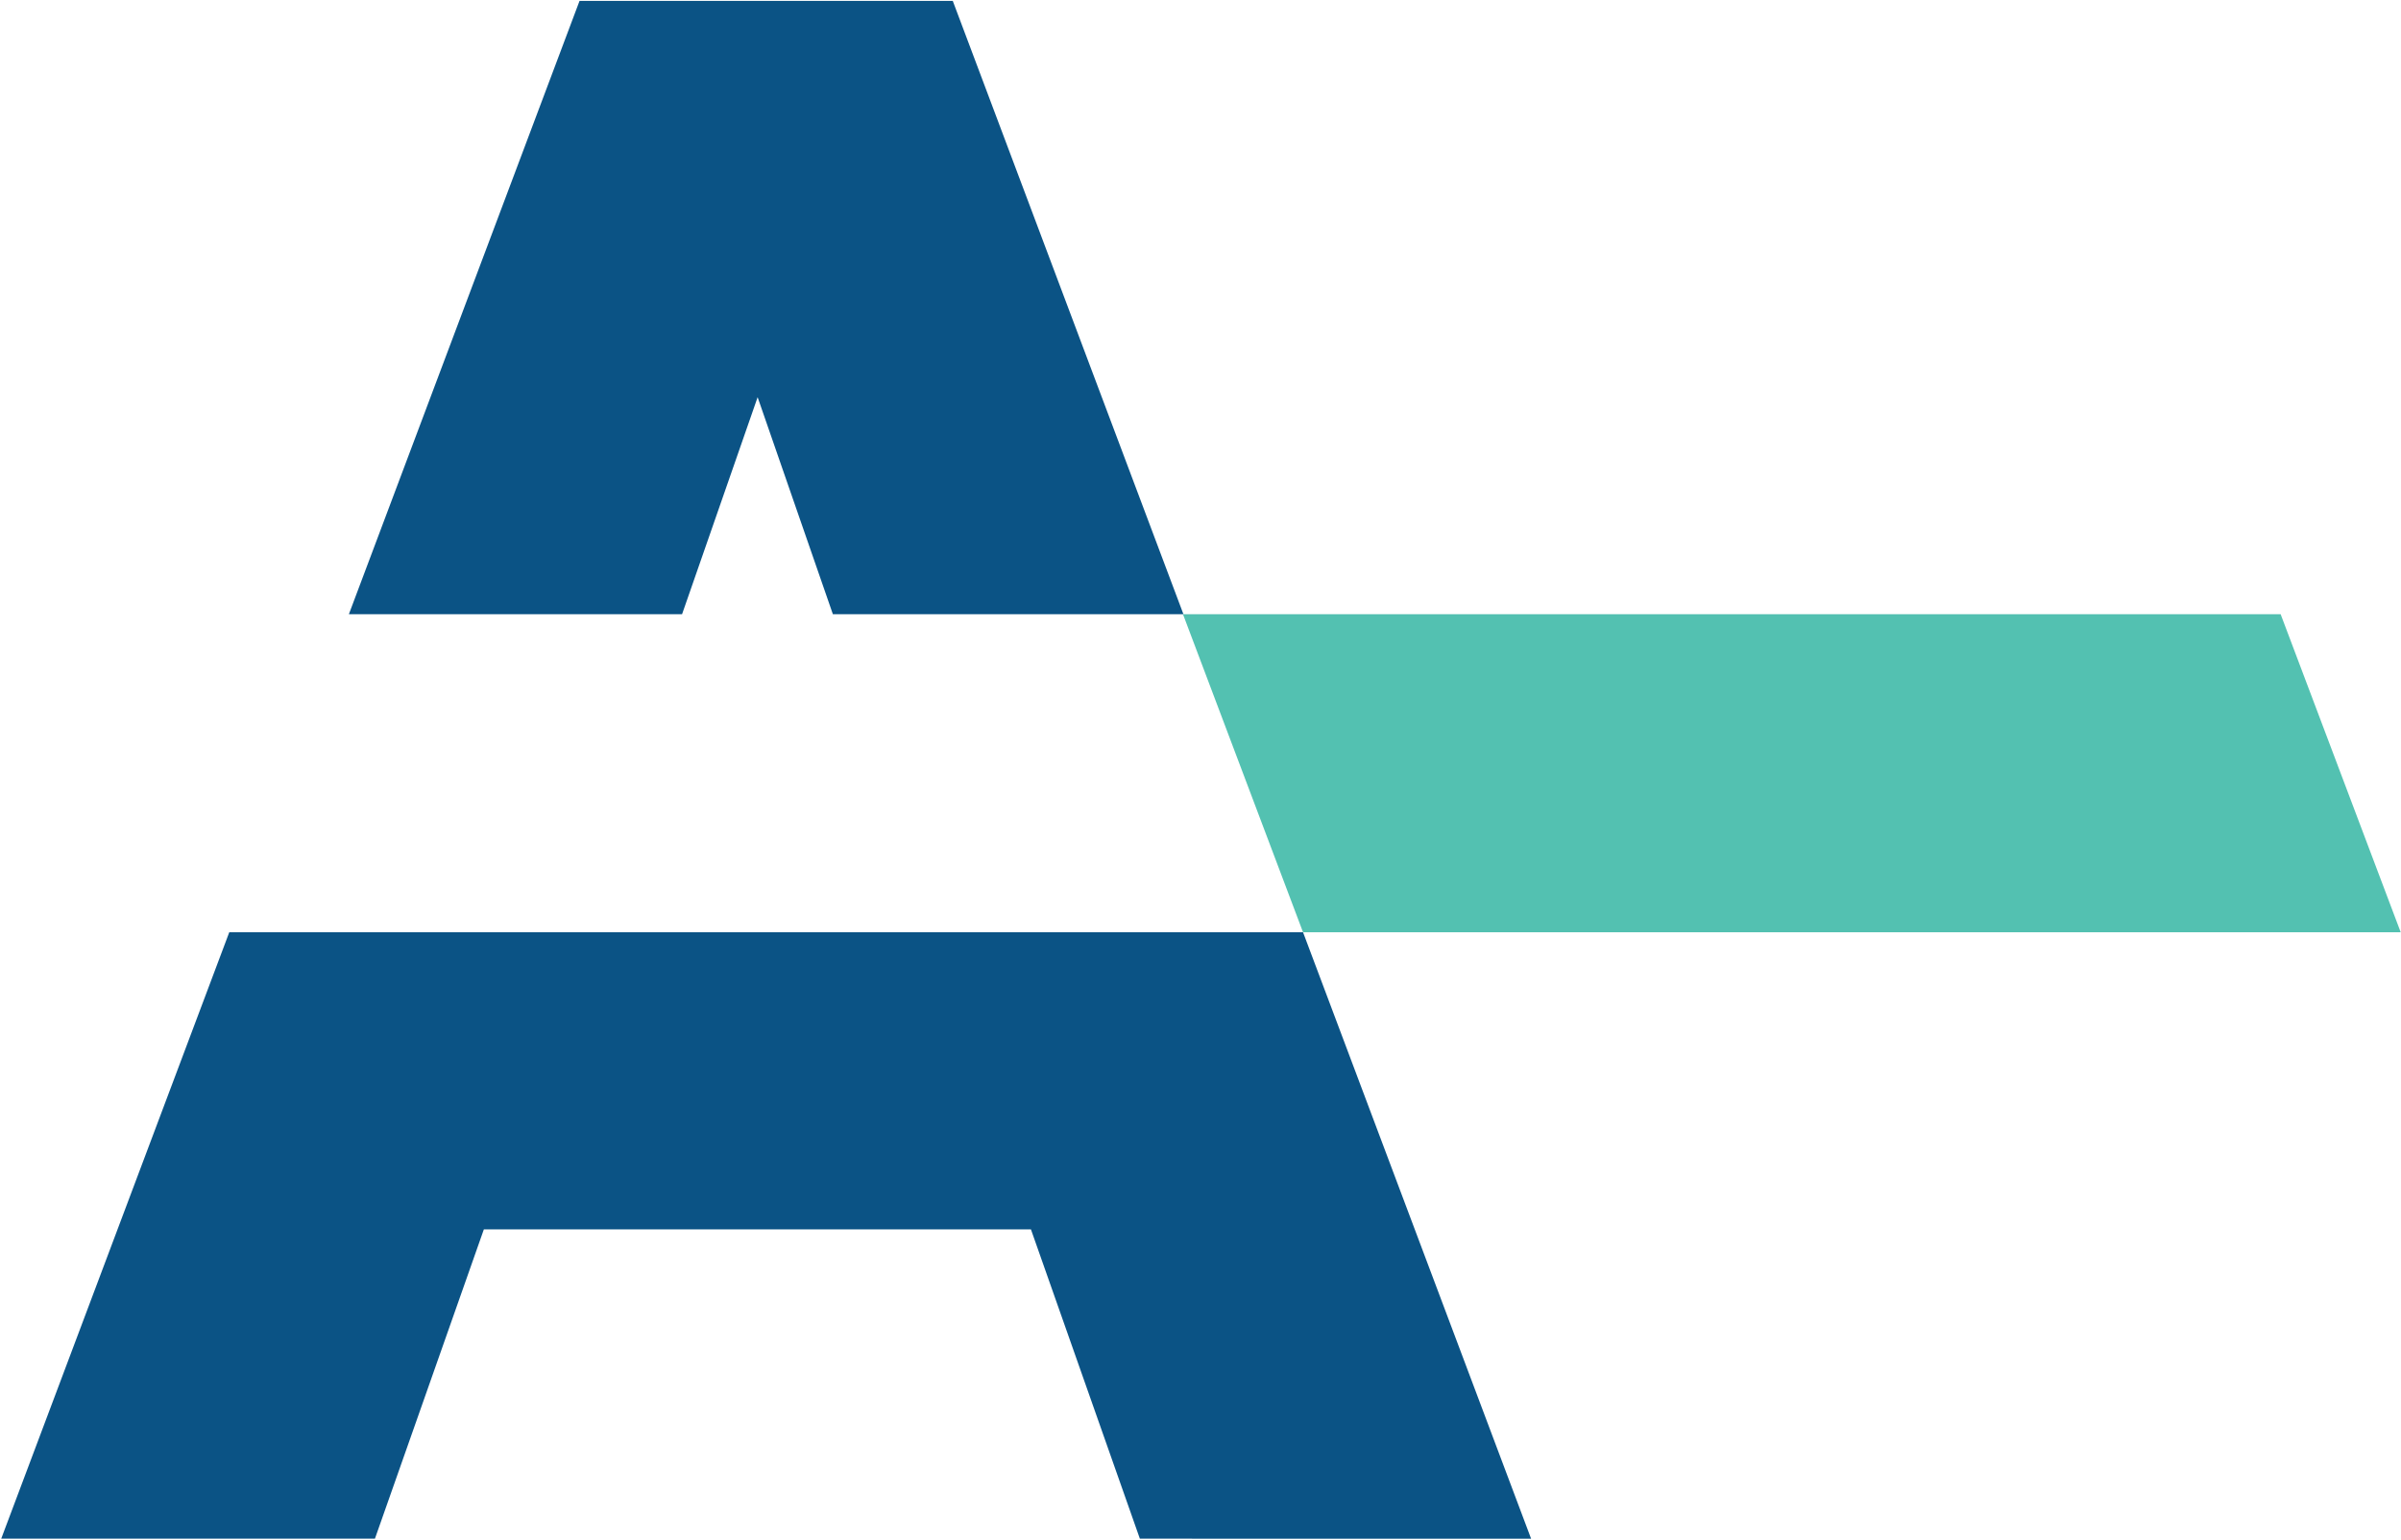
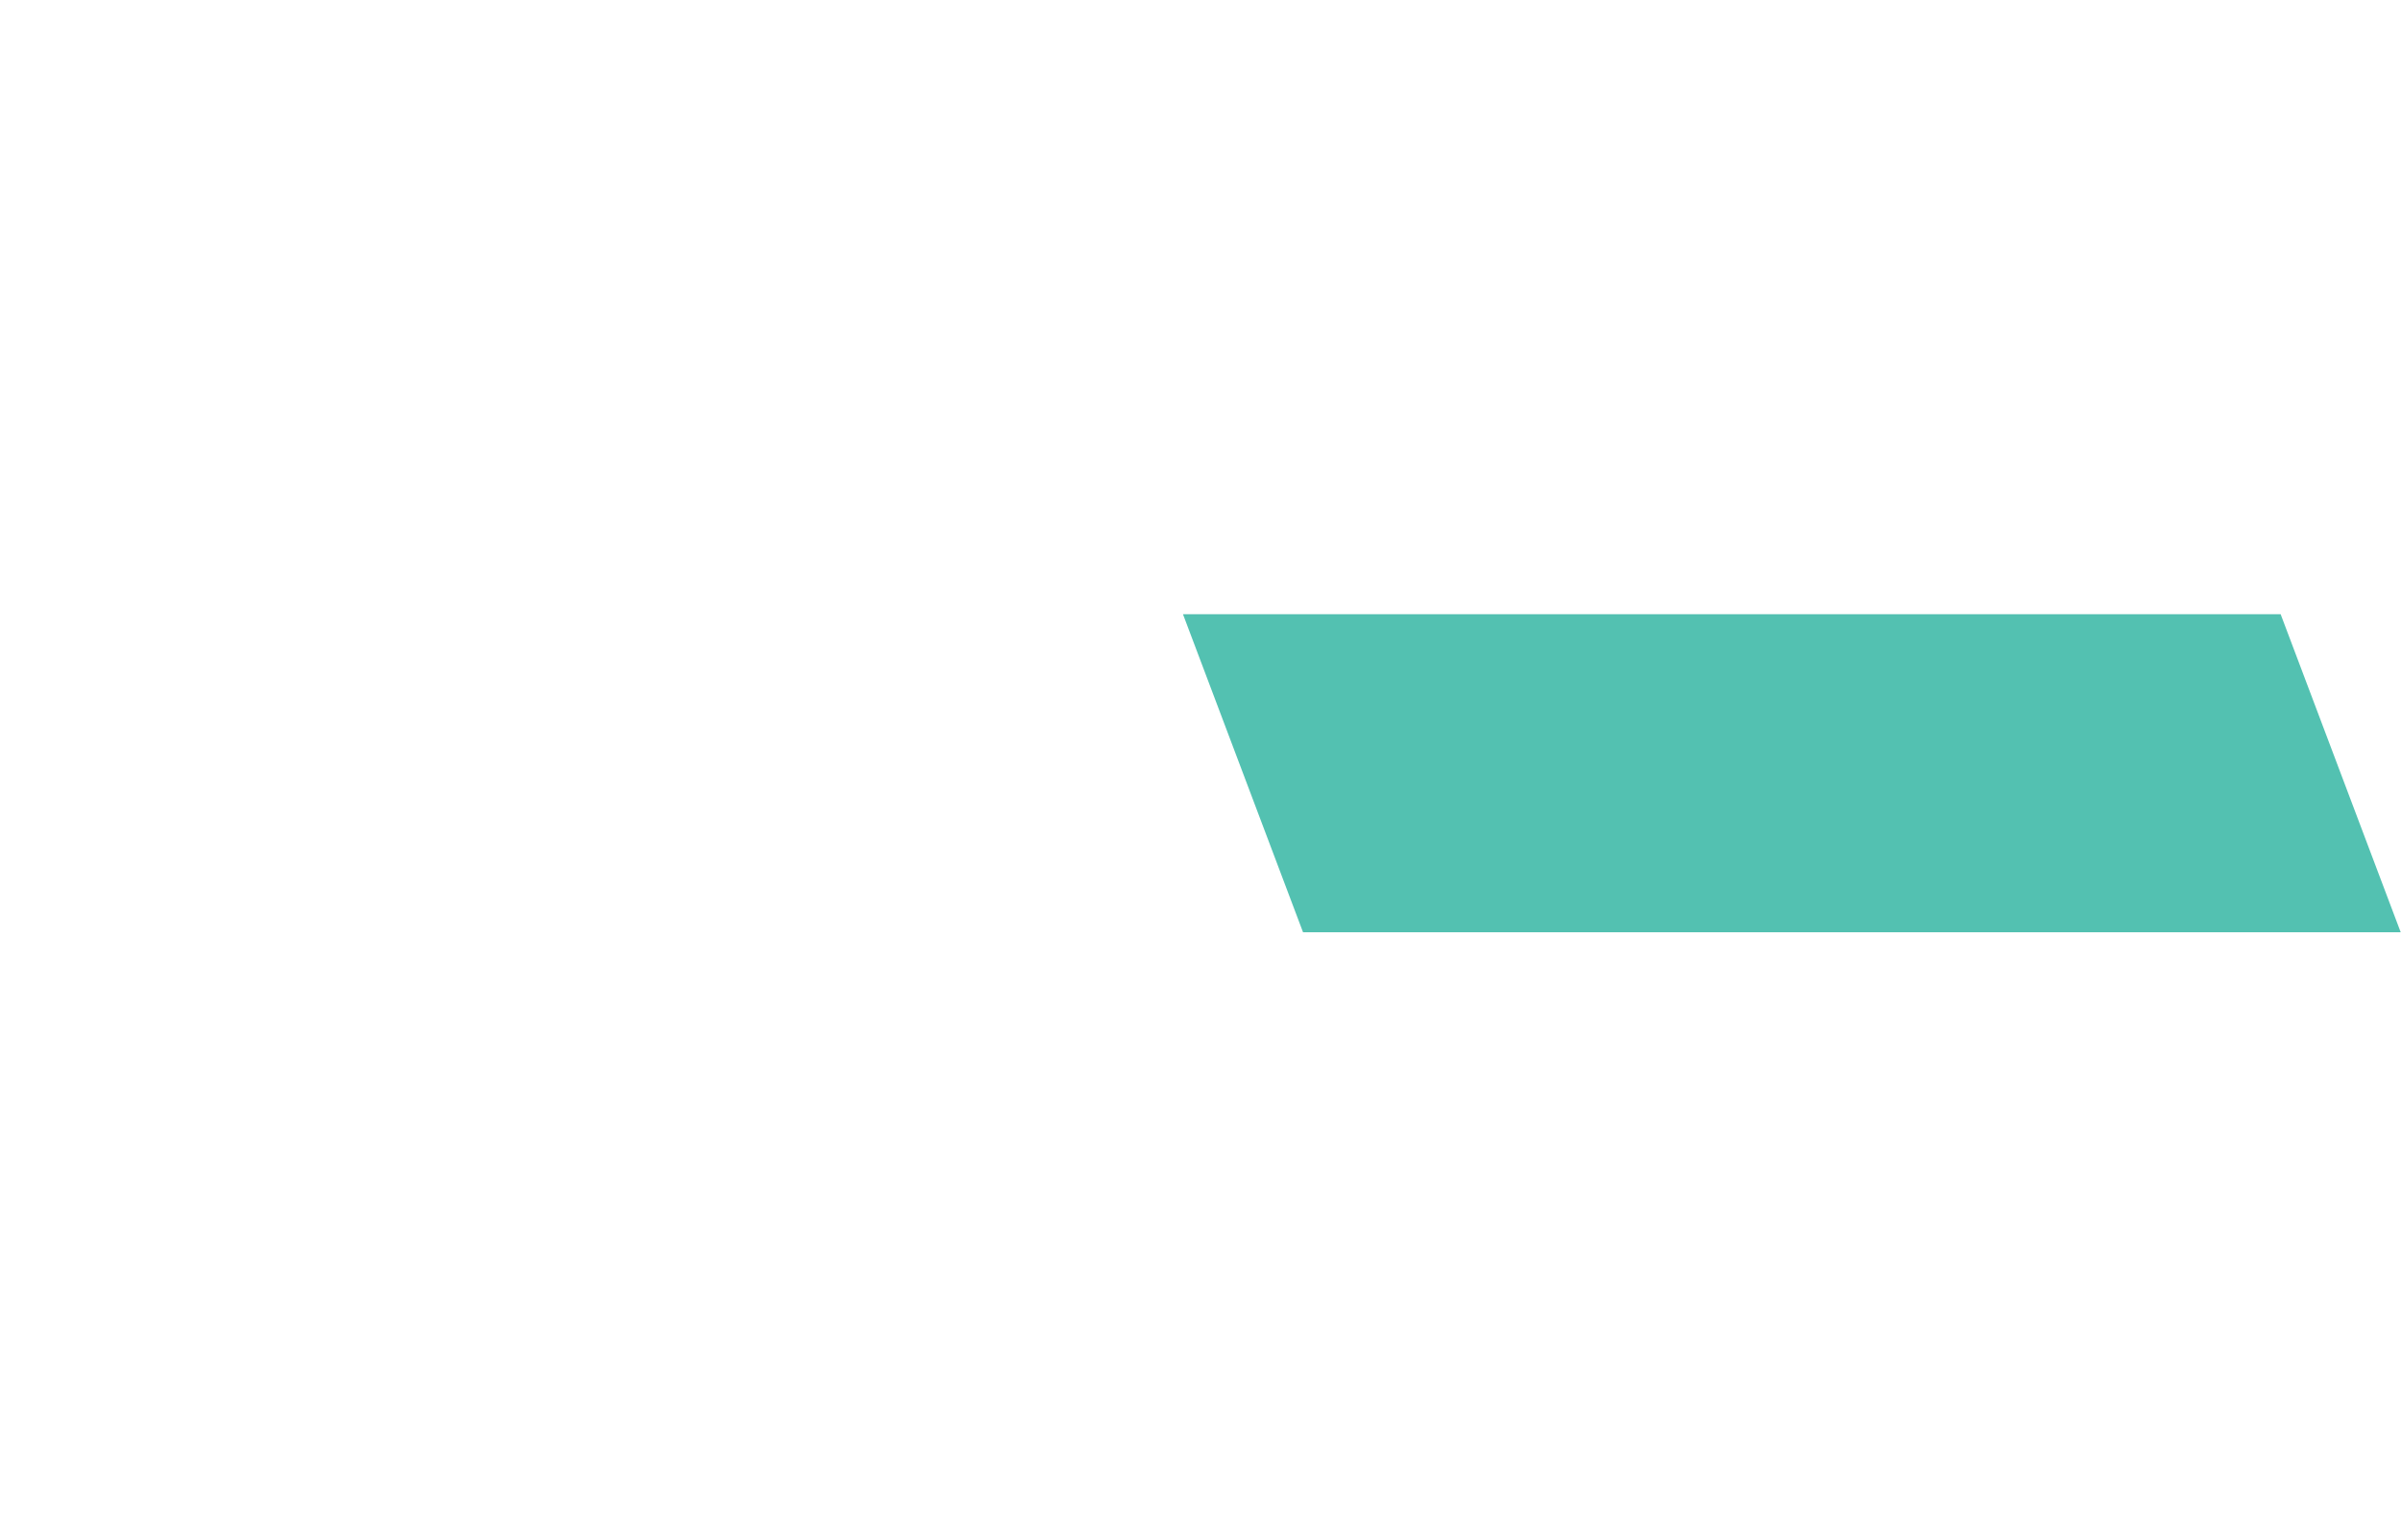
<svg xmlns="http://www.w3.org/2000/svg" version="1.2" viewBox="0 0 1576 1011">
  <path fill="#53c1b1" d="M1575.8 612.1H855.3l-78.8-208.8H1497l78.8 208.8z" />
-   <path fill="#0b5385" d="m855.3 612.1 149.7 398.2H748.2l-71.5-203.1H317.6l-71.5 203.1H.8l149.7-398.2h704.8zM447.7 403.3H229L380.4.6h245l151.4 402.7H546.7l-49.4-142.5-49.6 142.5z" />
</svg>